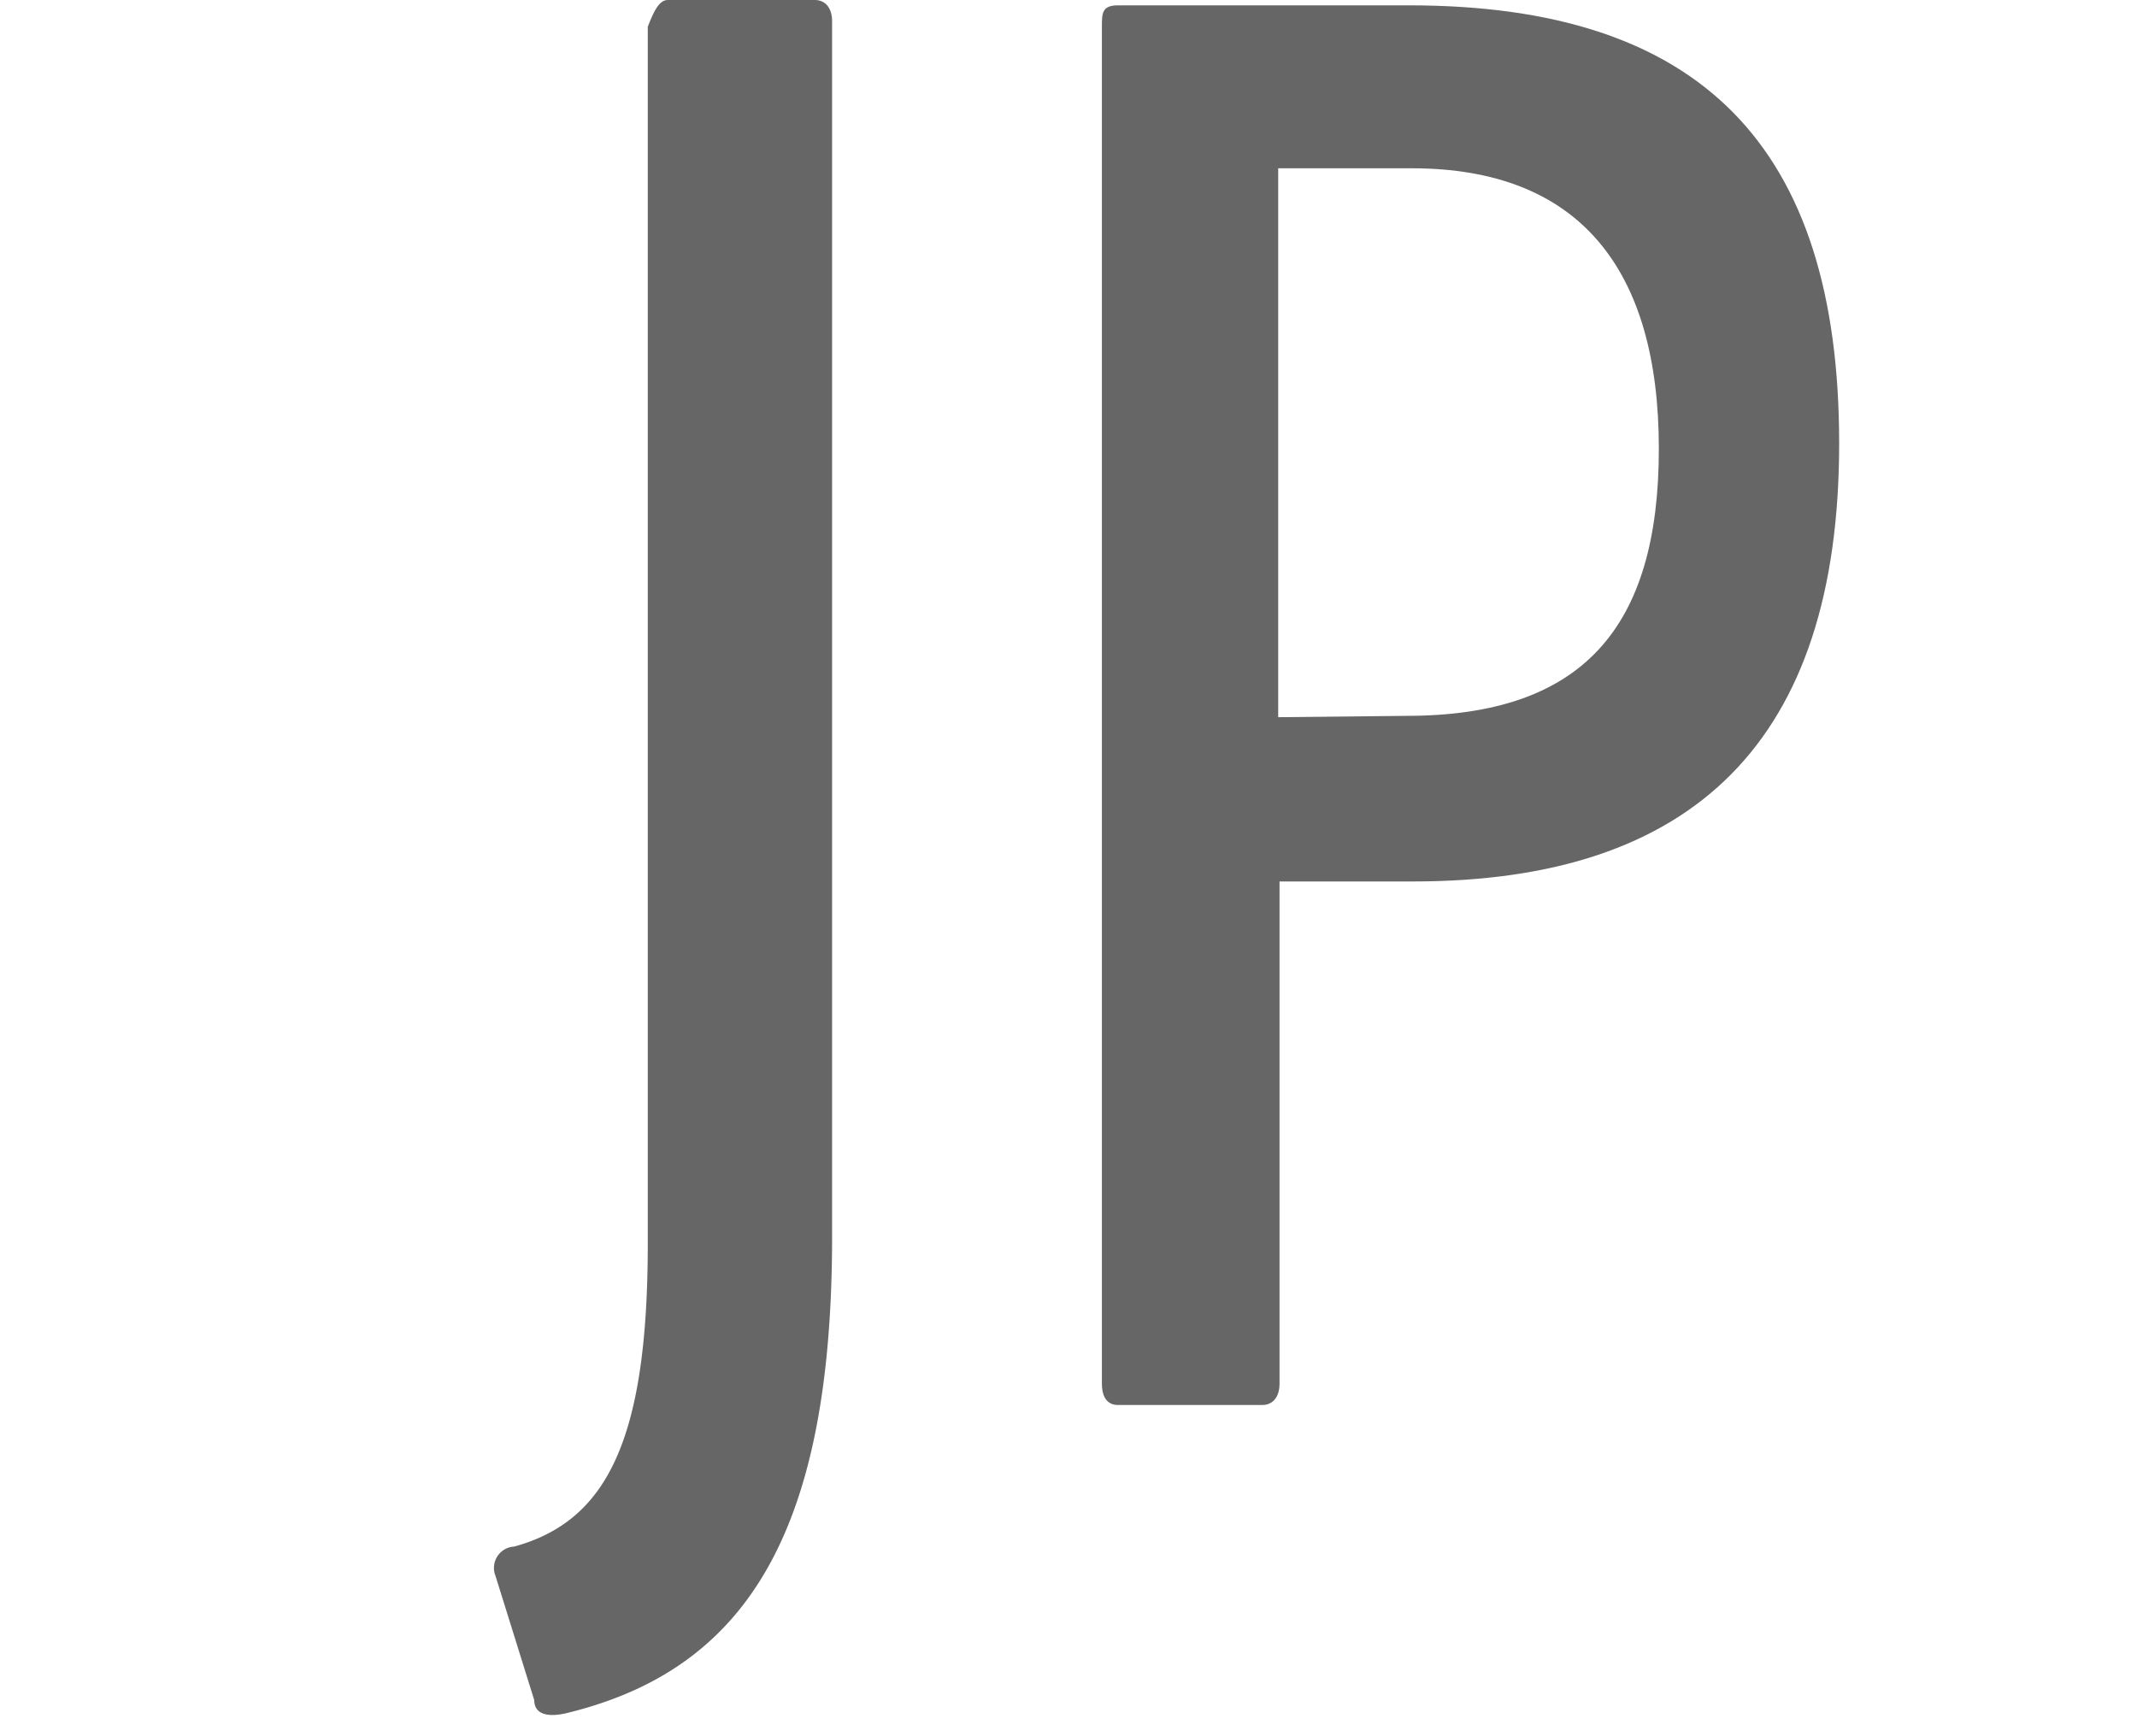
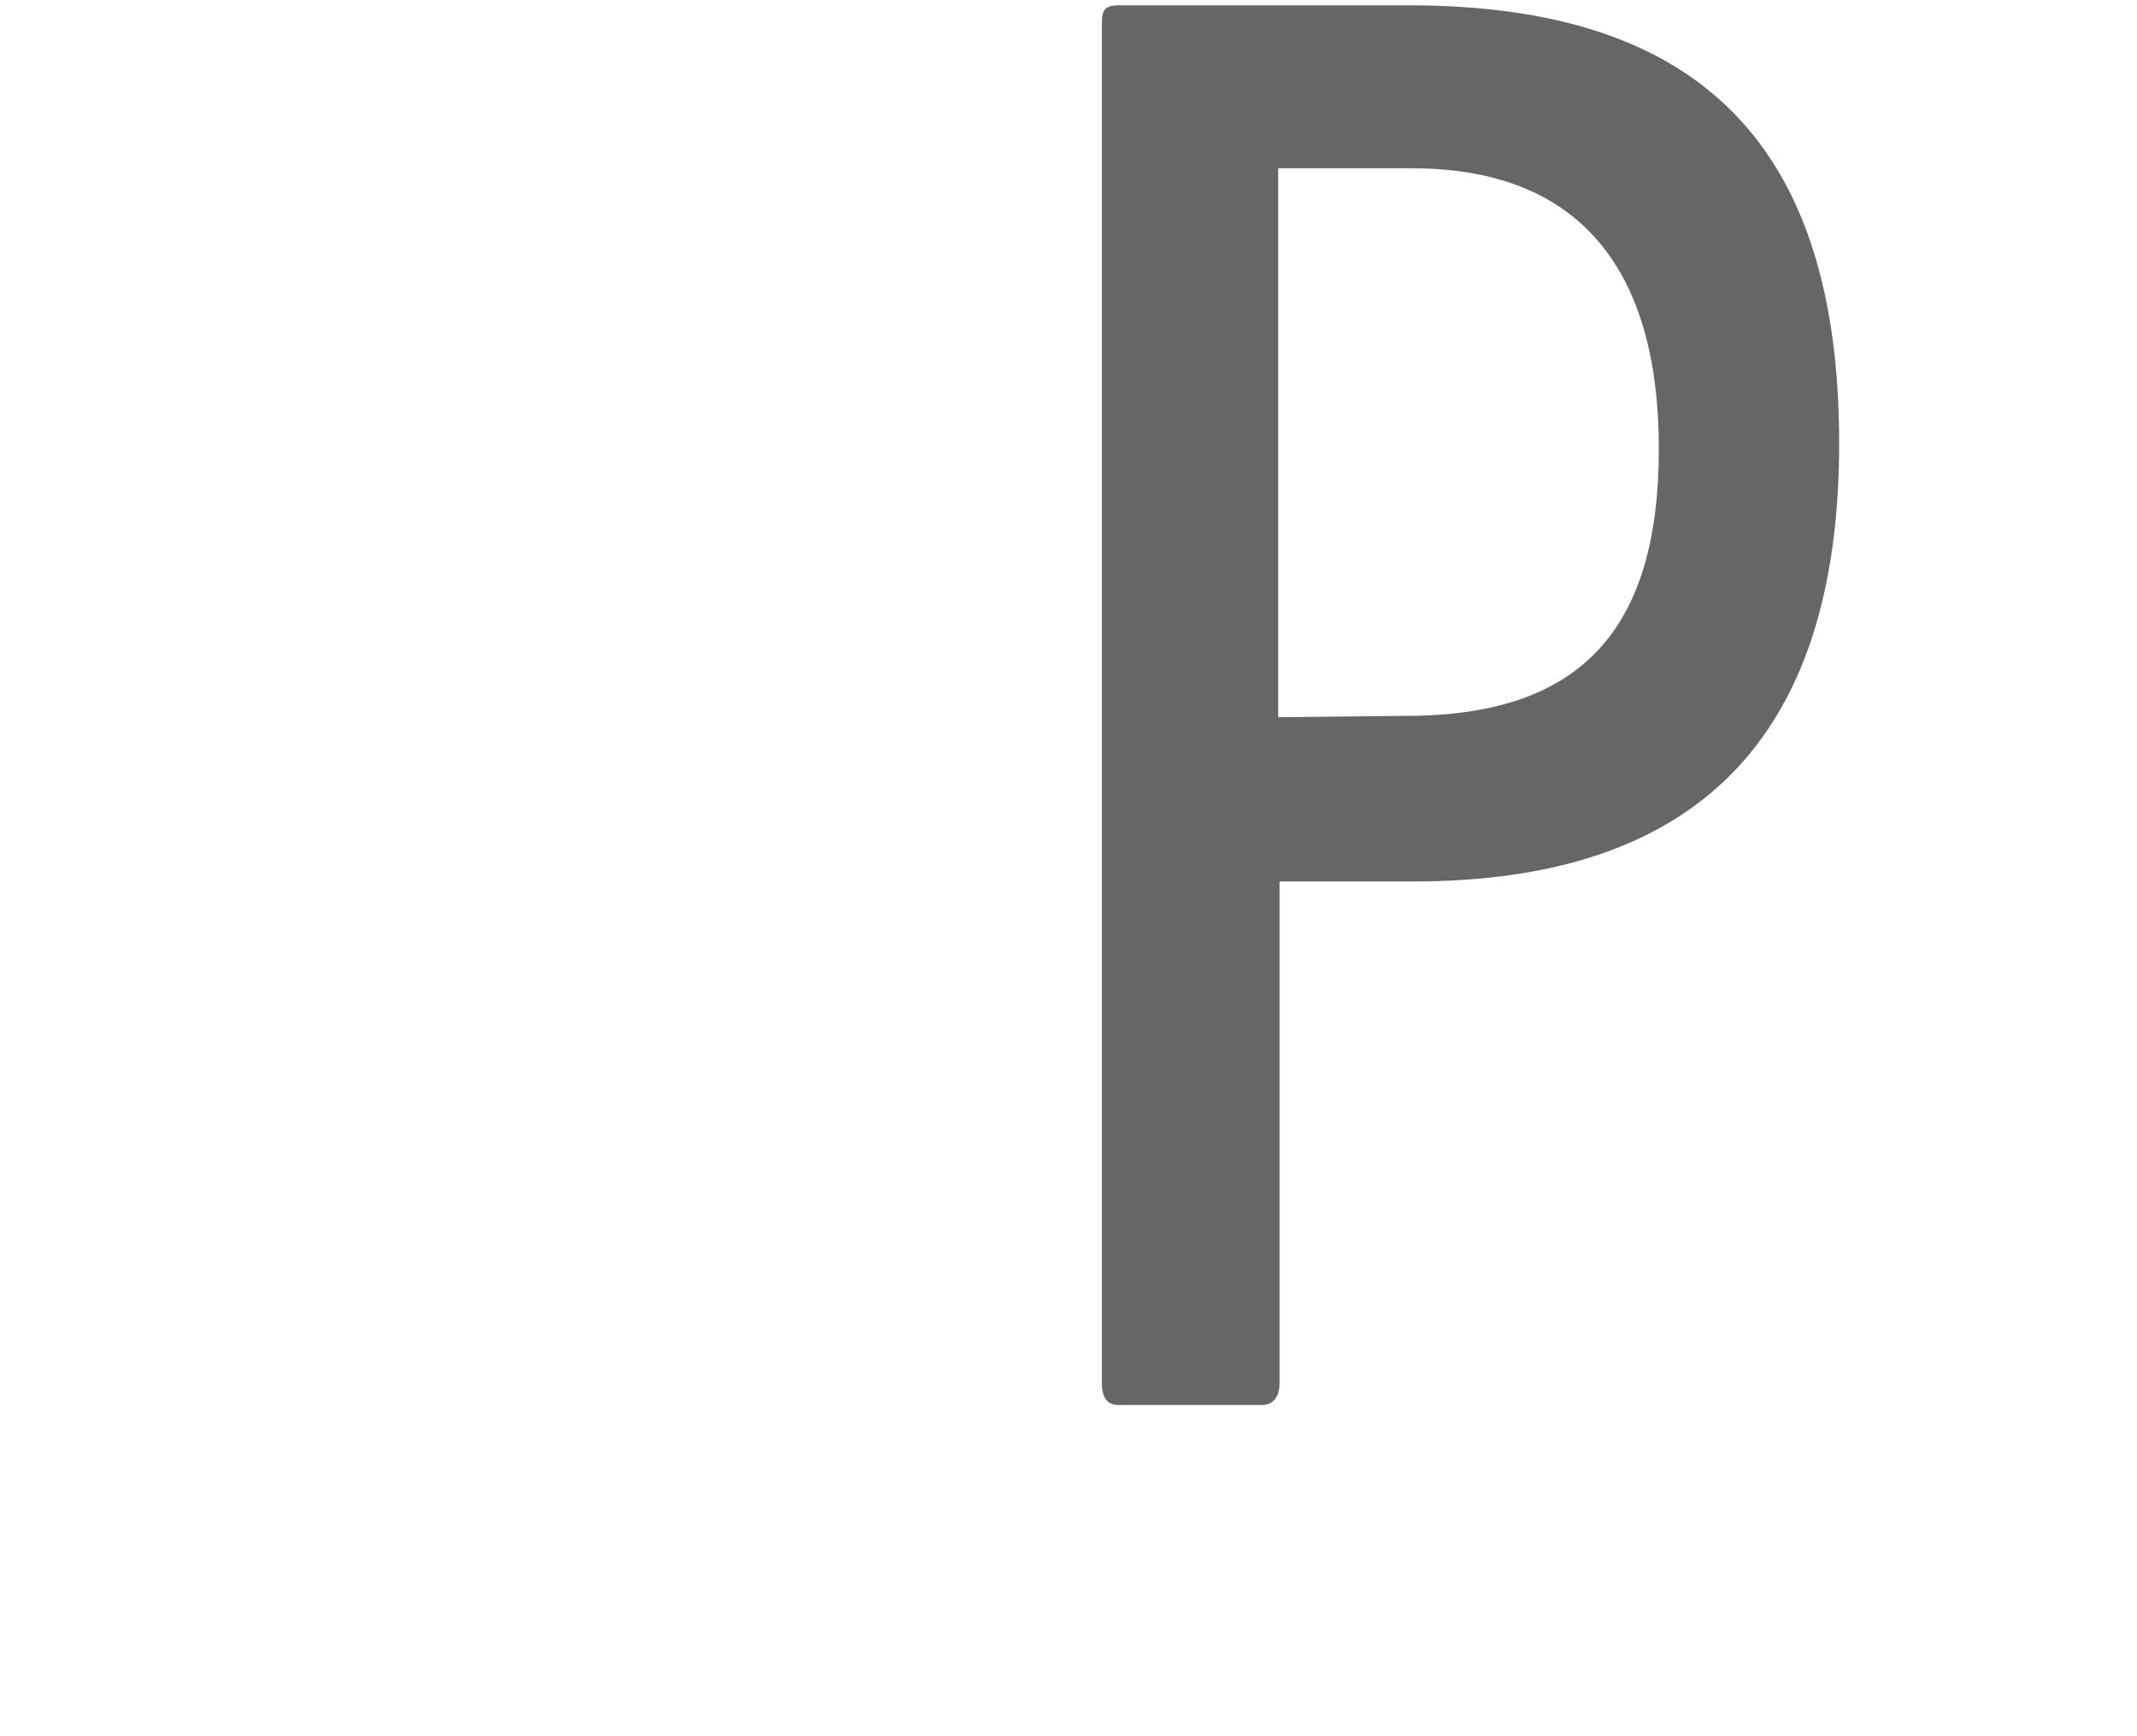
<svg xmlns="http://www.w3.org/2000/svg" viewBox="0 0 16 13">
  <defs>
    <style>.cls-1{fill:#666;}.cls-2{fill:none;}</style>
  </defs>
  <g id="レイヤー_2" data-name="レイヤー 2">
    <g id="レイヤー_1-2" data-name="レイヤー 1">
-       <path class="cls-1" d="M4,12.73l-.29-.93a.16.16,0,0,1,.14-.22c.69-.19,1-.79,1-2.27V.2C4.89.1,4.93,0,5,0H6.1c.08,0,.13.06.13.16V9.26c0,2.24-.66,3.25-2,3.57C4.09,12.86,4,12.83,4,12.73Z" />
      <path class="cls-1" d="M8.25,10.36V.2c0-.1,0-.16.12-.16h2.18c2.18,0,3.22,1.05,3.22,3.28S12.68,6.6,10.58,6.6h-1v3.76c0,.1-.05.16-.13.16H8.37C8.29,10.52,8.25,10.46,8.25,10.36Zm2.28-5c1.32,0,1.89-.66,1.89-2s-.59-2.1-1.85-2.1h-1V5.37Z" />
-       <rect class="cls-2" width="16" height="13" />
    </g>
  </g>
</svg>